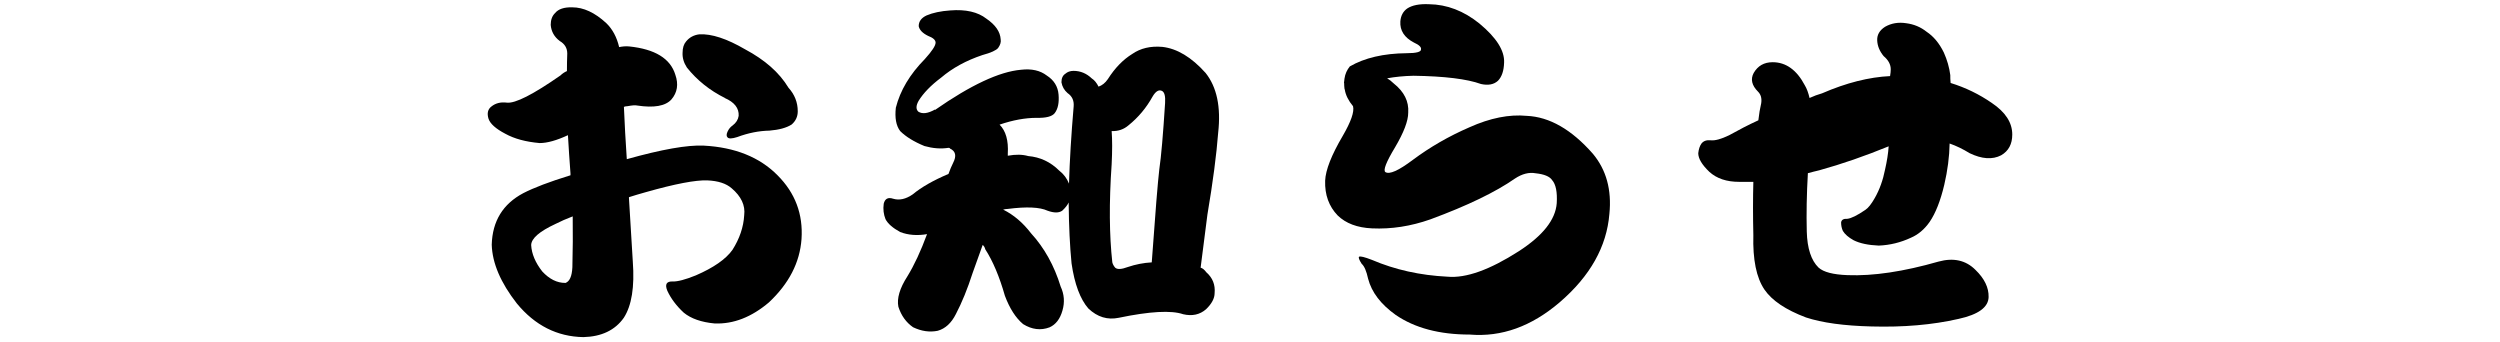
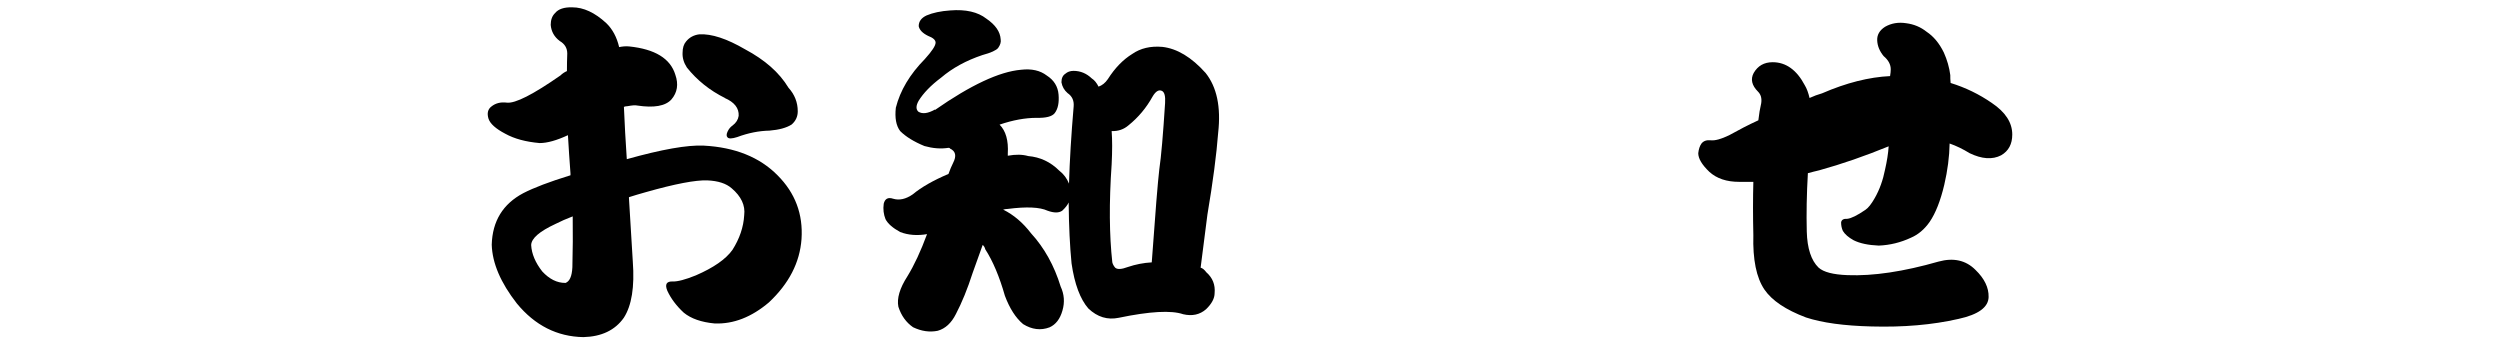
<svg xmlns="http://www.w3.org/2000/svg" id="_レイヤー_3" data-name="レイヤー 3" version="1.1" viewBox="0 0 225.07 30.76">
  <defs>
    <style>
      .cls-1 {
        fill: #000;
        stroke-width: 0px;
      }
    </style>
  </defs>
  <path class="cls-1" d="M56.62,17.78c.11,1.85.23,3.77.35,5.77.17,2.28-.1,3.96-.81,5.06-.79,1.12-2.01,1.7-3.64,1.74-2.36-.04-4.36-1.05-5.99-3.03-1.46-1.87-2.21-3.63-2.26-5.29.06-2.13,1.01-3.67,2.84-4.64.95-.49,2.36-1.03,4.25-1.61v-.16c-.09-1.14-.16-2.29-.23-3.45-1.01.47-1.86.71-2.55.71-1.25-.11-2.28-.39-3.09-.84-.86-.45-1.36-.9-1.51-1.35-.15-.49-.06-.86.26-1.1.37-.3.83-.42,1.39-.35.75.09,2.36-.73,4.83-2.45.17-.17.37-.3.58-.39,0-.56.01-1.08.03-1.58,0-.49-.23-.87-.68-1.13-.49-.37-.76-.85-.81-1.45,0-.45.13-.81.39-1.06.3-.37.82-.54,1.55-.52,1.01,0,2.03.47,3.06,1.42.56.54.95,1.26,1.16,2.16.3-.06.6-.09.9-.06,2.32.24,3.71,1.08,4.16,2.55.3.86.18,1.6-.35,2.22-.54.6-1.57.78-3.09.55-.15-.04-.44-.02-.87.06-.11,0-.21.02-.32.06.06,1.5.15,3.07.26,4.71,3.14-.88,5.45-1.29,6.93-1.22,2.81.15,5.03,1.04,6.64,2.67,1.59,1.59,2.31,3.5,2.16,5.74-.15,2.11-1.13,4.01-2.93,5.7-1.57,1.33-3.2,1.97-4.9,1.9-1.18-.11-2.11-.43-2.77-.97-.67-.62-1.16-1.28-1.48-1.97-.24-.58-.08-.86.48-.84.43.02,1.13-.16,2.09-.55,1.59-.69,2.69-1.45,3.29-2.29.64-1.01,1-2.05,1.06-3.13.11-.88-.27-1.69-1.13-2.42-.49-.43-1.22-.67-2.19-.71-1.05-.04-2.9.31-5.54,1.06-.54.15-1.04.3-1.51.45v.03ZM50.89,25.48c.39-.13.6-.6.64-1.42.04-1.53.05-3.05.03-4.58-.56.21-1.07.44-1.55.68-1.44.67-2.17,1.3-2.19,1.9.04.79.38,1.59,1,2.38.64.69,1.33,1.03,2.06,1.03h0ZM65.26,8.82c-1.38-.69-2.51-1.6-3.42-2.74-.28-.43-.41-.87-.39-1.32,0-.45.11-.79.32-1.03.3-.37.7-.58,1.19-.64,1.1-.06,2.47.39,4.12,1.35,1.78.95,3.08,2.09,3.9,3.45.56.62.84,1.33.84,2.13,0,.47-.18.87-.55,1.19-.47.3-1.14.48-2,.55-.95.02-1.91.21-2.9.58-.47.15-.76.16-.87.03-.11-.11-.11-.28,0-.52s.26-.42.45-.55c.32-.24.5-.53.55-.87.04-.69-.38-1.23-1.26-1.61h.02Z" />
  <path class="cls-1" d="M84.19,9.89c3.2-2.23,5.78-3.44,7.73-3.61.95-.11,1.72.06,2.32.52.64.41,1,.98,1.06,1.71.06.73-.05,1.29-.35,1.68-.24.3-.78.44-1.64.42-1.01,0-2.12.2-3.32.61.56.56.81,1.43.74,2.61v.19c.71-.13,1.32-.12,1.84.03,1.07.09,2.01.53,2.8,1.32.39.3.68.69.87,1.16.06-2.06.2-4.38.42-6.96.04-.52-.14-.91-.55-1.19-.3-.26-.48-.58-.55-.97,0-.37.12-.62.35-.77.19-.17.44-.26.74-.26.62,0,1.17.23,1.64.68.24.15.44.4.61.74.32-.11.6-.33.84-.68.64-1.01,1.38-1.76,2.19-2.26.75-.52,1.65-.73,2.71-.64,1.33.15,2.63.93,3.9,2.35,1.01,1.27,1.39,3.06,1.13,5.38-.15,1.96-.47,4.42-.97,7.38l-.61,4.77c.17.04.34.18.52.42.56.49.81,1.12.74,1.87,0,.47-.26.96-.77,1.45-.56.49-1.25.64-2.06.45-1.07-.37-3.01-.26-5.8.32-1.01.21-1.92-.06-2.74-.84-.73-.84-1.24-2.19-1.51-4.06-.15-1.53-.24-3.35-.26-5.48-.11.24-.3.48-.58.74-.3.21-.74.21-1.32,0-.69-.32-1.88-.38-3.58-.16-.11,0-.25.02-.42.06.95.47,1.78,1.18,2.51,2.13,1.2,1.31,2.09,2.91,2.67,4.8.32.69.38,1.41.16,2.16-.21.75-.6,1.26-1.16,1.51-.79.3-1.59.2-2.38-.29-.67-.56-1.21-1.41-1.64-2.55-.49-1.72-1.08-3.12-1.77-4.19-.04-.17-.12-.3-.23-.39-.3.82-.6,1.65-.9,2.51-.47,1.46-.98,2.7-1.51,3.71-.41.82-.96,1.32-1.64,1.51-.73.15-1.47.04-2.22-.32-.62-.43-1.06-1.04-1.32-1.84-.15-.75.12-1.67.81-2.74.62-1.01,1.21-2.28,1.77-3.8-.88.15-1.69.09-2.42-.19-.67-.37-1.11-.75-1.32-1.16-.17-.43-.23-.89-.16-1.39.11-.45.39-.6.84-.45.56.17,1.15.04,1.77-.39.77-.64,1.85-1.26,3.22-1.84.13-.37.27-.7.42-1,.32-.62.23-1.05-.29-1.29,0-.04-.04-.06-.13-.06-.69.11-1.41.05-2.16-.16-.95-.39-1.68-.84-2.19-1.35-.37-.49-.49-1.19-.39-2.1.39-1.55,1.26-3.01,2.61-4.38.64-.71.97-1.2.97-1.48,0-.24-.23-.44-.68-.61-.49-.24-.77-.53-.84-.87,0-.43.24-.75.71-.97.56-.24,1.27-.39,2.13-.45,1.4-.11,2.48.14,3.25.74.82.56,1.25,1.18,1.29,1.87.04.24-.03.49-.23.77-.17.21-.64.43-1.42.64-1.46.49-2.7,1.17-3.71,2.03-.92.69-1.6,1.39-2.03,2.09-.24.43-.25.75-.03.97.37.24.87.17,1.51-.19v.03ZM100.08,11.79c.06.79.06,1.79,0,3-.24,3.46-.21,6.4.06,8.83.04.17.13.33.26.48.19.17.57.15,1.13-.06.71-.24,1.43-.38,2.16-.42.32-4.49.55-7.28.68-8.38.17-1.14.34-3.13.52-5.96.04-.62-.05-.99-.29-1.1-.28-.13-.56.04-.84.52-.56,1.01-1.28,1.87-2.16,2.58-.43.37-.93.54-1.51.52h-.01Z" />
-   <path class="cls-1" d="M133.32,7.56c-1.25-.45-3.27-.7-6.06-.74-.88.02-1.68.1-2.38.23.19.11.39.26.58.45.95.75,1.39,1.63,1.32,2.64,0,.75-.4,1.79-1.19,3.13-.79,1.31-1.08,2.05-.87,2.22.37.24,1.19-.13,2.48-1.1,1.53-1.14,3.22-2.12,5.09-2.93,1.87-.84,3.59-1.18,5.16-1.03,2.04.09,4.03,1.22,5.96,3.42,1.2,1.44,1.7,3.24,1.48,5.41-.24,2.94-1.73,5.6-4.48,7.96-2.54,2.17-5.23,3.14-8.09,2.9-2.73,0-4.95-.59-6.67-1.77-1.33-.95-2.16-2.03-2.48-3.25-.15-.69-.34-1.14-.58-1.35-.24-.37-.31-.58-.23-.64.11-.06.49.03,1.16.29,2.06.88,4.33,1.39,6.8,1.51,1.65.15,3.79-.61,6.41-2.29,2.17-1.4,3.31-2.84,3.42-4.32.06-1.01-.08-1.71-.42-2.09-.21-.32-.71-.53-1.48-.61-.6-.11-1.22.05-1.87.48-1.72,1.2-4.25,2.43-7.61,3.67-1.76.62-3.51.89-5.25.81-1.33-.06-2.36-.45-3.09-1.16-.79-.82-1.17-1.86-1.13-3.13.04-.97.57-2.31,1.58-4.03.75-1.29,1.06-2.18.93-2.68-.41-.49-.66-.99-.74-1.48-.02-.04-.03-.08-.03-.1-.02-.17-.03-.33-.03-.48-.02-.06-.02-.12,0-.16,0-.04.01-.13.03-.26.06-.43.23-.79.48-1.1,1.33-.77,3.04-1.17,5.12-1.19.88,0,1.31-.12,1.29-.35.04-.19-.17-.4-.64-.61-.86-.45-1.27-1.08-1.22-1.9.04-.52.25-.9.61-1.16.45-.3,1.11-.43,1.97-.39,1.61.02,3.13.6,4.54,1.74,1.53,1.27,2.27,2.44,2.22,3.51-.02.73-.2,1.28-.55,1.64-.37.34-.88.44-1.55.29h0Z" />
  <path class="cls-1" d="M170.04,13.17c-2.15.88-4.23,1.6-6.25,2.16-.37.09-.71.17-1.03.26-.11,1.89-.14,3.64-.1,5.25.04,1.53.4,2.61,1.06,3.25.45.41,1.32.63,2.61.68,2.32.09,5.05-.32,8.19-1.22,1.35-.37,2.46-.12,3.32.74.82.79,1.21,1.61,1.19,2.45-.02.92-.92,1.58-2.71,1.97-2.36.54-4.97.76-7.83.68-2.47-.06-4.44-.33-5.9-.81-1.83-.69-3.07-1.53-3.74-2.51-.73-1.07-1.06-2.71-1-4.9-.04-1.72-.04-3.32,0-4.8h-1.29c-1.12,0-2.01-.3-2.67-.9-.67-.64-1-1.2-1-1.68.04-.37.14-.66.29-.87.19-.24.47-.33.84-.29.39.04.93-.11,1.64-.45.88-.49,1.76-.95,2.64-1.35.06-.56.15-1.07.26-1.55.06-.43-.03-.77-.29-1.03-.56-.56-.69-1.12-.39-1.68.37-.64.93-.97,1.71-.97,1.2,0,2.17.7,2.9,2.09.17.28.31.66.42,1.13.37-.17.74-.31,1.13-.42,2.19-.95,4.23-1.46,6.12-1.55.04-.24.06-.44.06-.61,0-.43-.21-.83-.64-1.19-.37-.45-.56-.92-.58-1.42-.02-.49.21-.9.71-1.22.56-.32,1.19-.43,1.9-.32.69.09,1.3.34,1.84.77.62.41,1.14,1.03,1.55,1.87.3.67.49,1.34.58,2.03,0,.21,0,.45.03.71,1.33.41,2.57,1.01,3.71,1.8,1.22.82,1.84,1.76,1.84,2.84,0,.86-.33,1.48-1,1.87-.79.41-1.74.34-2.84-.19-.6-.37-1.2-.66-1.8-.87-.02,1.18-.18,2.42-.48,3.71-.34,1.44-.78,2.56-1.32,3.35-.47.67-1.03,1.14-1.68,1.42-.92.43-1.89.67-2.9.71-.95-.04-1.7-.2-2.26-.48-.47-.26-.79-.54-.97-.84-.11-.24-.16-.49-.16-.77.04-.24.23-.34.55-.32.37-.04.91-.31,1.64-.81.26-.17.54-.53.84-1.06.43-.75.74-1.61.93-2.58.17-.75.28-1.44.32-2.06v-.02Z" />
</svg>